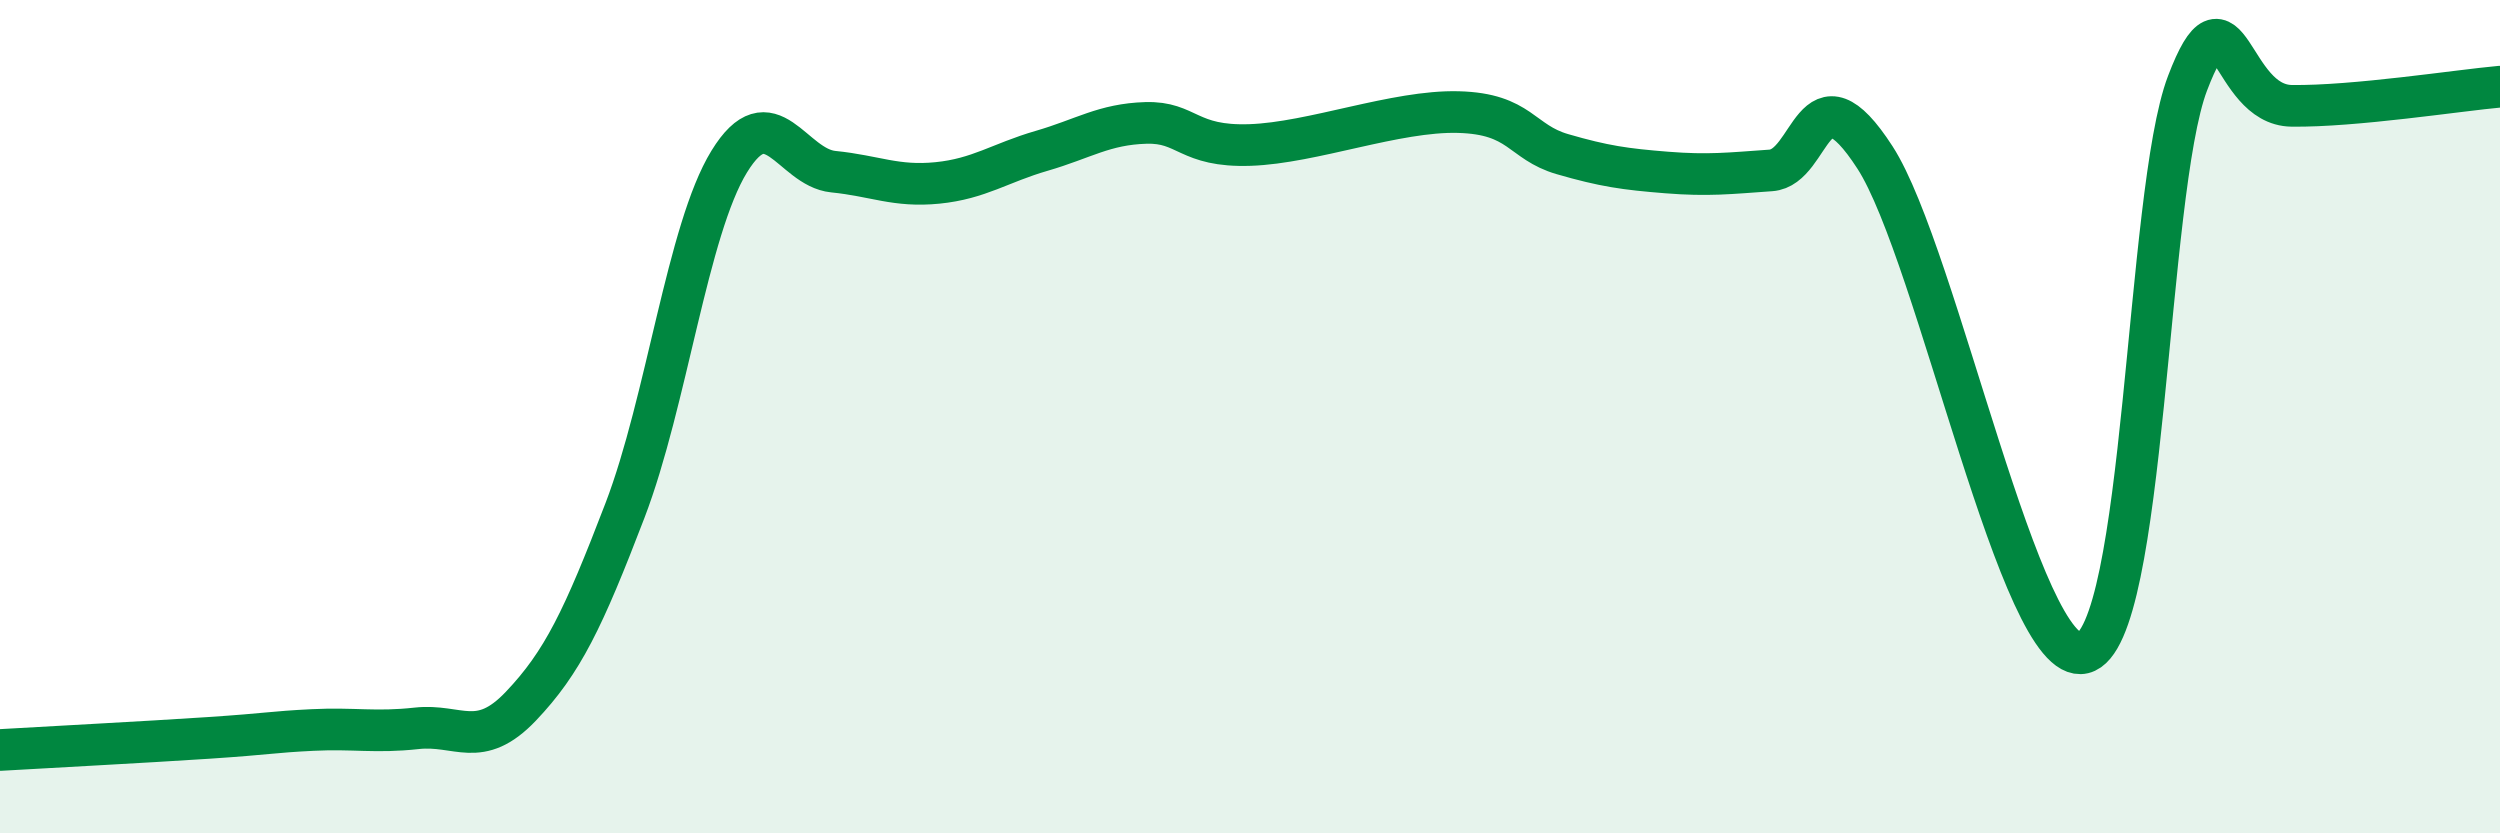
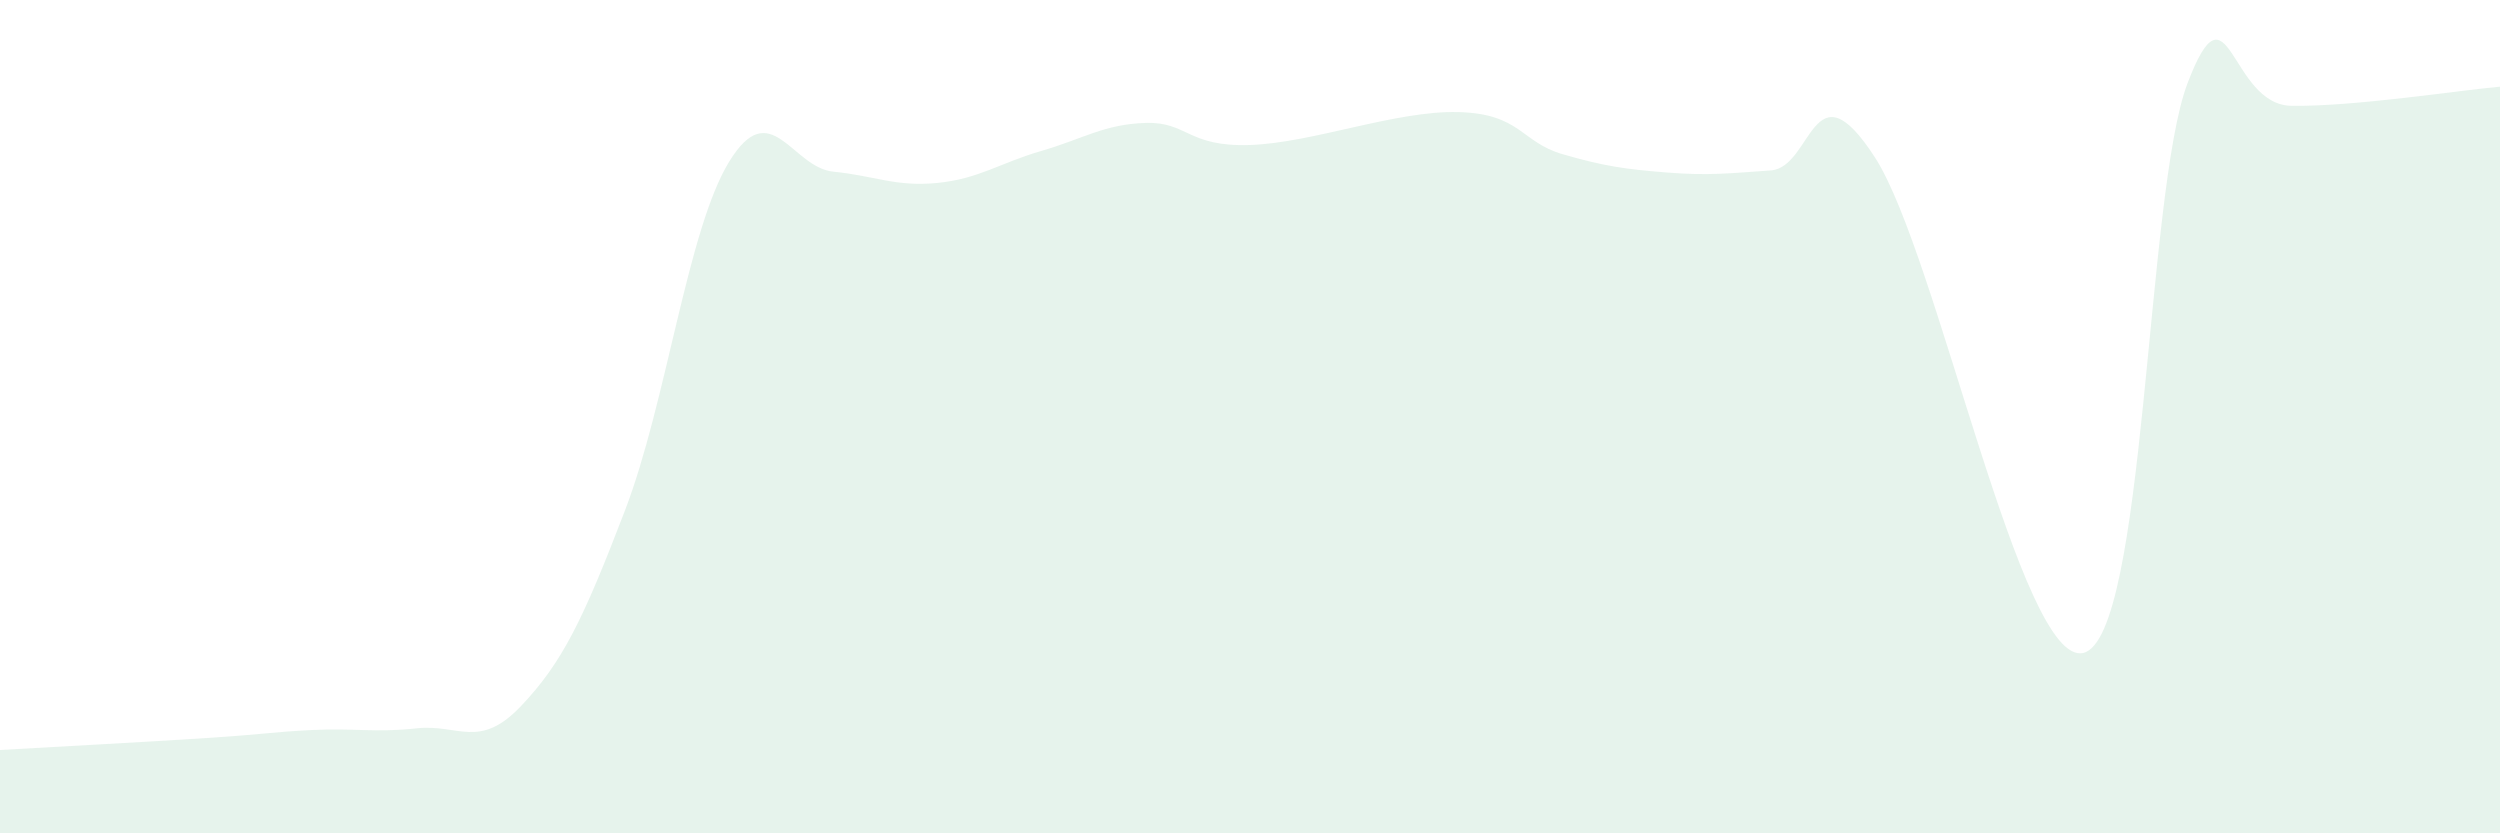
<svg xmlns="http://www.w3.org/2000/svg" width="60" height="20" viewBox="0 0 60 20">
  <path d="M 0,18 C 1,17.94 3.5,17.81 5,17.71 C 6.5,17.61 6.5,17.57 7.5,17.52 C 8.5,17.47 9,17.59 10,17.48 C 11,17.37 11.5,18 12.5,16.95 C 13.5,15.9 14,14.86 15,12.25 C 16,9.64 16.5,5.51 17.5,3.88 C 18.5,2.25 19,4.02 20,4.12 C 21,4.22 21.5,4.49 22.5,4.39 C 23.5,4.29 24,3.91 25,3.62 C 26,3.33 26.5,2.98 27.5,2.95 C 28.5,2.92 28.5,3.53 30,3.48 C 31.5,3.43 33.5,2.65 35,2.69 C 36.5,2.73 36.5,3.41 37.5,3.7 C 38.5,3.99 39,4.06 40,4.14 C 41,4.22 41.5,4.16 42.5,4.09 C 43.5,4.02 43.5,1.46 45,3.78 C 46.5,6.1 48.5,16.03 50,15.67 C 51.5,15.31 51.5,4.63 52.5,2 C 53.5,-0.63 53.5,2.52 55,2.54 C 56.5,2.56 59,2.17 60,2.08L60 20L0 20Z" fill="#008740" opacity="0.1" stroke-linecap="round" stroke-linejoin="round" />
-   <path d="M 0,18 C 1,17.94 3.5,17.81 5,17.71 C 6.5,17.61 6.5,17.57 7.5,17.52 C 8.5,17.47 9,17.59 10,17.48 C 11,17.37 11.5,18 12.5,16.95 C 13.5,15.9 14,14.86 15,12.25 C 16,9.64 16.5,5.51 17.5,3.88 C 18.5,2.25 19,4.02 20,4.12 C 21,4.22 21.5,4.49 22.5,4.39 C 23.5,4.29 24,3.91 25,3.62 C 26,3.33 26.5,2.98 27.5,2.95 C 28.5,2.92 28.5,3.53 30,3.48 C 31.5,3.43 33.5,2.65 35,2.69 C 36.5,2.73 36.5,3.41 37.5,3.7 C 38.5,3.99 39,4.06 40,4.14 C 41,4.22 41.5,4.16 42.5,4.09 C 43.5,4.02 43.5,1.46 45,3.78 C 46.5,6.1 48.5,16.03 50,15.67 C 51.5,15.31 51.5,4.63 52.5,2 C 53.5,-0.63 53.5,2.52 55,2.54 C 56.5,2.56 59,2.17 60,2.08" stroke="#008740" stroke-width="1" fill="none" stroke-linecap="round" stroke-linejoin="round" />
</svg>